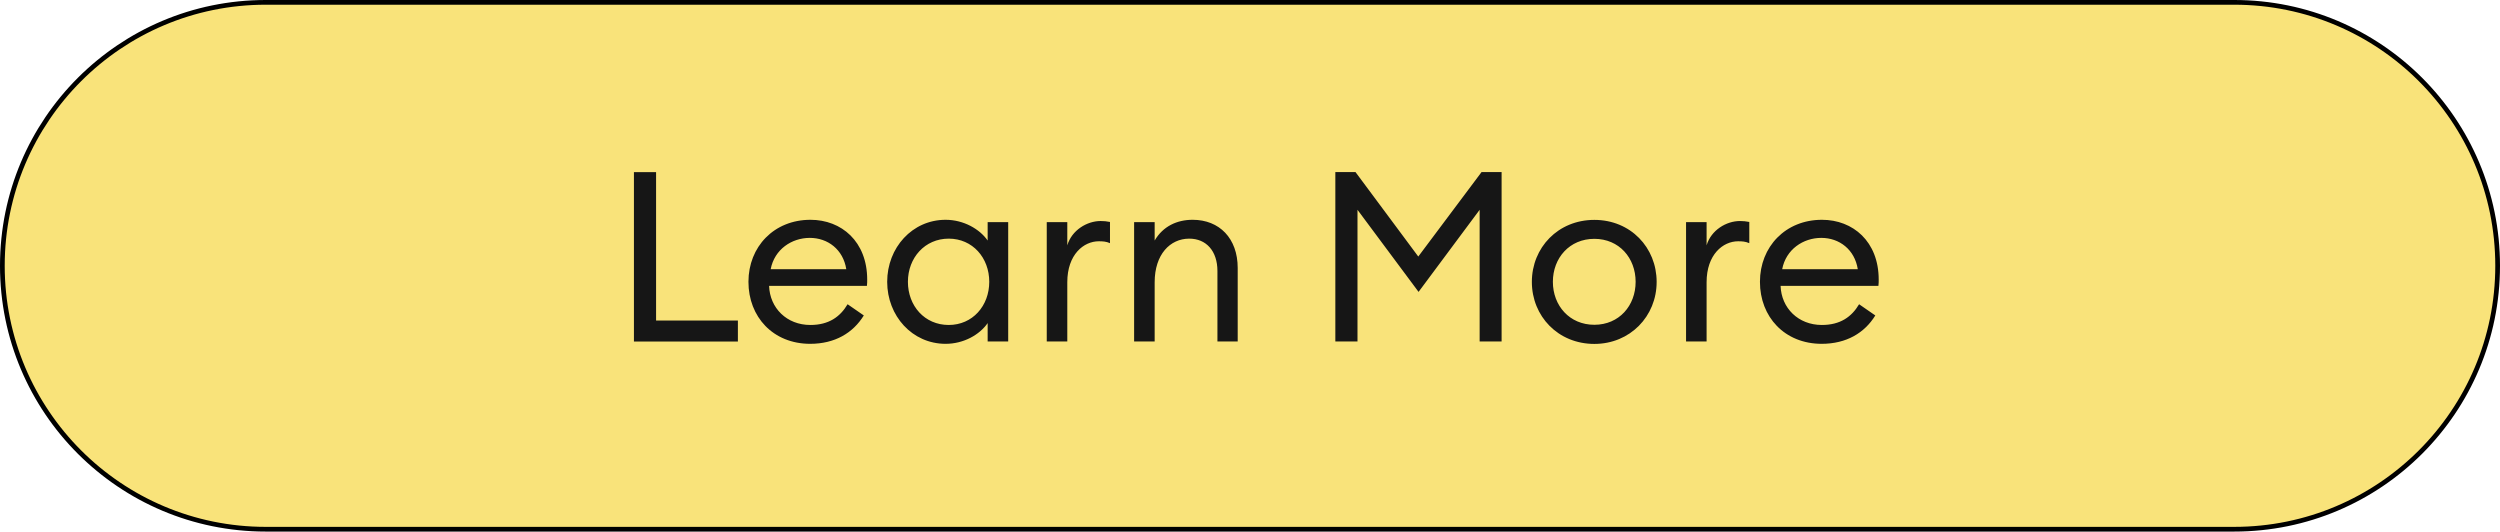
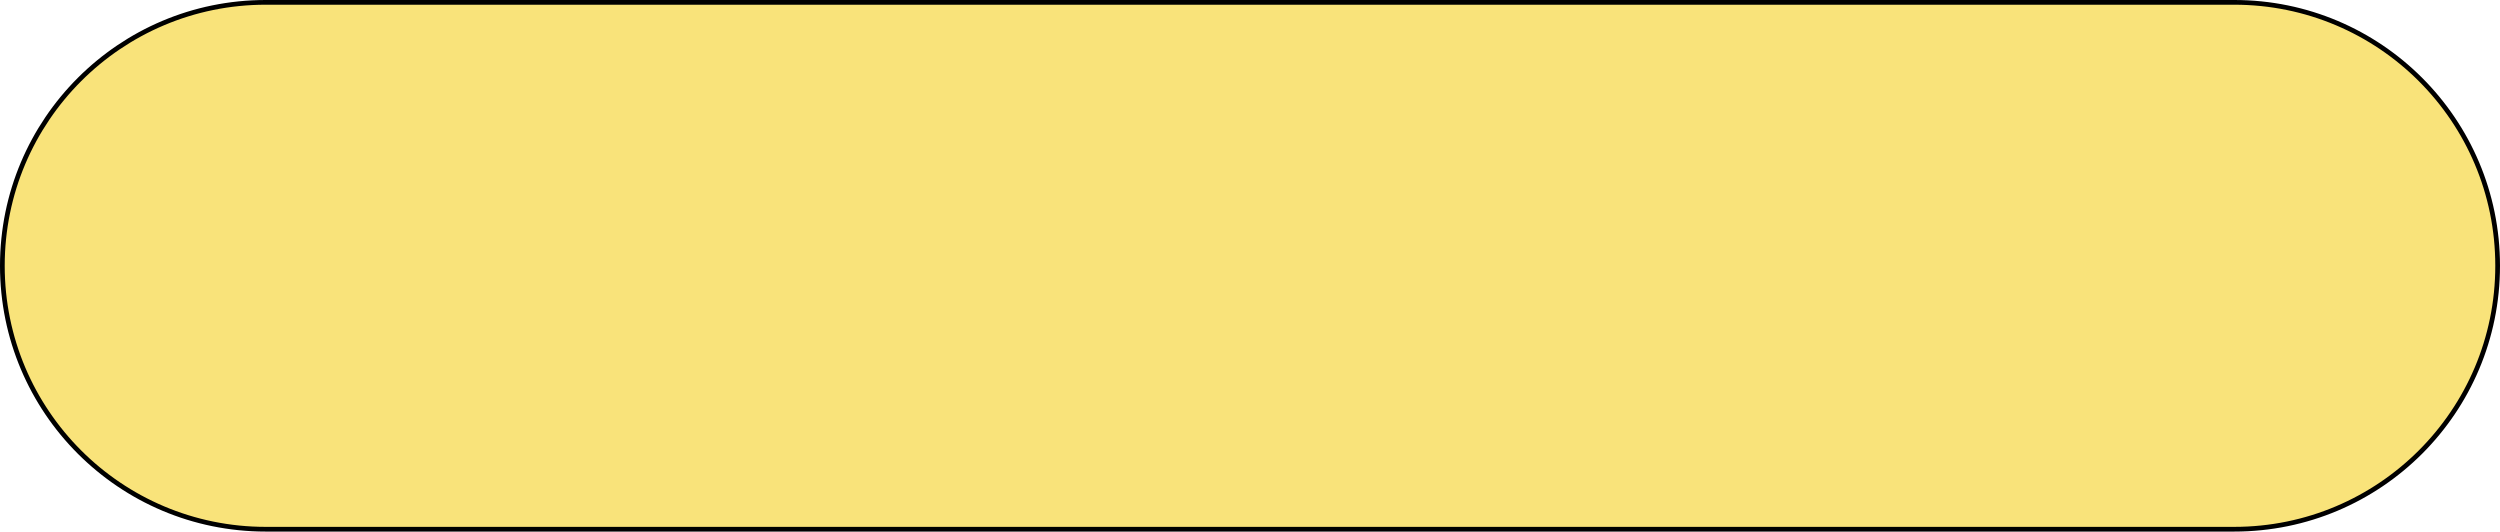
<svg xmlns="http://www.w3.org/2000/svg" id="Layer_2" data-name="Layer 2" viewBox="0 0 265.25 56.4">
  <defs>
    <style>
      .cls-1 {
        fill: #f9e37a;
        stroke: #000;
        stroke-width: .5px;
      }

      .cls-2 {
        fill: #161616;
        stroke-width: 0px;
      }
    </style>
  </defs>
  <g id="Layer_1-2" data-name="Layer 1">
    <path class="cls-1" d="m28.2.25h208.85c15.44,0,27.95,12.51,27.95,27.95h0c0,15.44-12.51,27.95-27.95,27.95H28.2C12.76,56.15.25,43.64.25,28.2H.25C.25,12.76,12.76.25,28.2.25Z" />
-     <path class="cls-2" d="m67.26,36.23v-17.97h2.35v15.75h8.68v2.23h-11.04Zm18.71.25c-3.95,0-6.56-2.86-6.56-6.58s2.71-6.58,6.58-6.58c3.29,0,6.02,2.3,6.02,6.35,0,.23,0,.38-.03.66h-10.38c.08,2.35,1.87,4.15,4.38,4.15,1.95,0,3.16-.86,3.95-2.2l1.72,1.19c-1.14,1.85-3.06,3.01-5.7,3.01Zm-4.2-7.92h8.02c-.33-2.08-1.95-3.32-3.87-3.32s-3.75,1.22-4.15,3.32Zm18.56,7.92c-3.54,0-6.2-2.96-6.2-6.58s2.66-6.58,6.2-6.58c1.92,0,3.62.99,4.46,2.2v-1.95h2.18v12.66h-2.18v-1.95c-.84,1.22-2.53,2.2-4.46,2.2Zm.33-2c2.53,0,4.3-2.03,4.3-4.58s-1.77-4.58-4.3-4.58-4.33,2.03-4.33,4.58,1.77,4.58,4.33,4.58Zm10.4,1.75v-12.66h2.18v2.46c.48-1.62,2.1-2.58,3.54-2.58.33,0,.66.03.99.1v2.25c-.41-.18-.76-.2-1.19-.2-1.59,0-3.34,1.39-3.34,4.35v6.28h-2.18Zm9.27,0v-12.66h2.18v1.95c.89-1.52,2.38-2.2,4.03-2.2,2.84,0,4.78,1.97,4.78,5.11v7.8h-2.15v-7.47c0-2.13-1.19-3.44-2.99-3.44-2.03,0-3.67,1.67-3.67,4.63v6.28h-2.18Zm21.34-17.97h2.15l6.66,8.96,6.71-8.96h2.13v17.97h-2.33v-13.97l-6.48,8.71-6.48-8.71v13.97h-2.35v-17.97Zm27.49,18.23c-3.85,0-6.63-2.94-6.63-6.58s2.78-6.58,6.63-6.58,6.61,2.94,6.61,6.58-2.81,6.58-6.61,6.58Zm0-2.03c2.63,0,4.38-2.03,4.38-4.56s-1.75-4.56-4.38-4.56-4.4,2.03-4.4,4.56,1.77,4.56,4.4,4.56Zm9.73,1.77v-12.66h2.18v2.46c.48-1.62,2.1-2.58,3.54-2.58.33,0,.66.03.99.1v2.25c-.41-.18-.76-.2-1.19-.2-1.59,0-3.34,1.39-3.34,4.35v6.28h-2.18Zm14.4.25c-3.95,0-6.56-2.86-6.56-6.58s2.71-6.58,6.58-6.58c3.29,0,6.02,2.3,6.02,6.35,0,.23,0,.38-.03.66h-10.38c.08,2.35,1.87,4.15,4.38,4.15,1.95,0,3.16-.86,3.95-2.2l1.72,1.19c-1.14,1.85-3.06,3.01-5.7,3.01Zm-4.2-7.92h8.02c-.33-2.08-1.95-3.32-3.87-3.32s-3.75,1.22-4.15,3.32Z" />
  </g>
</svg>